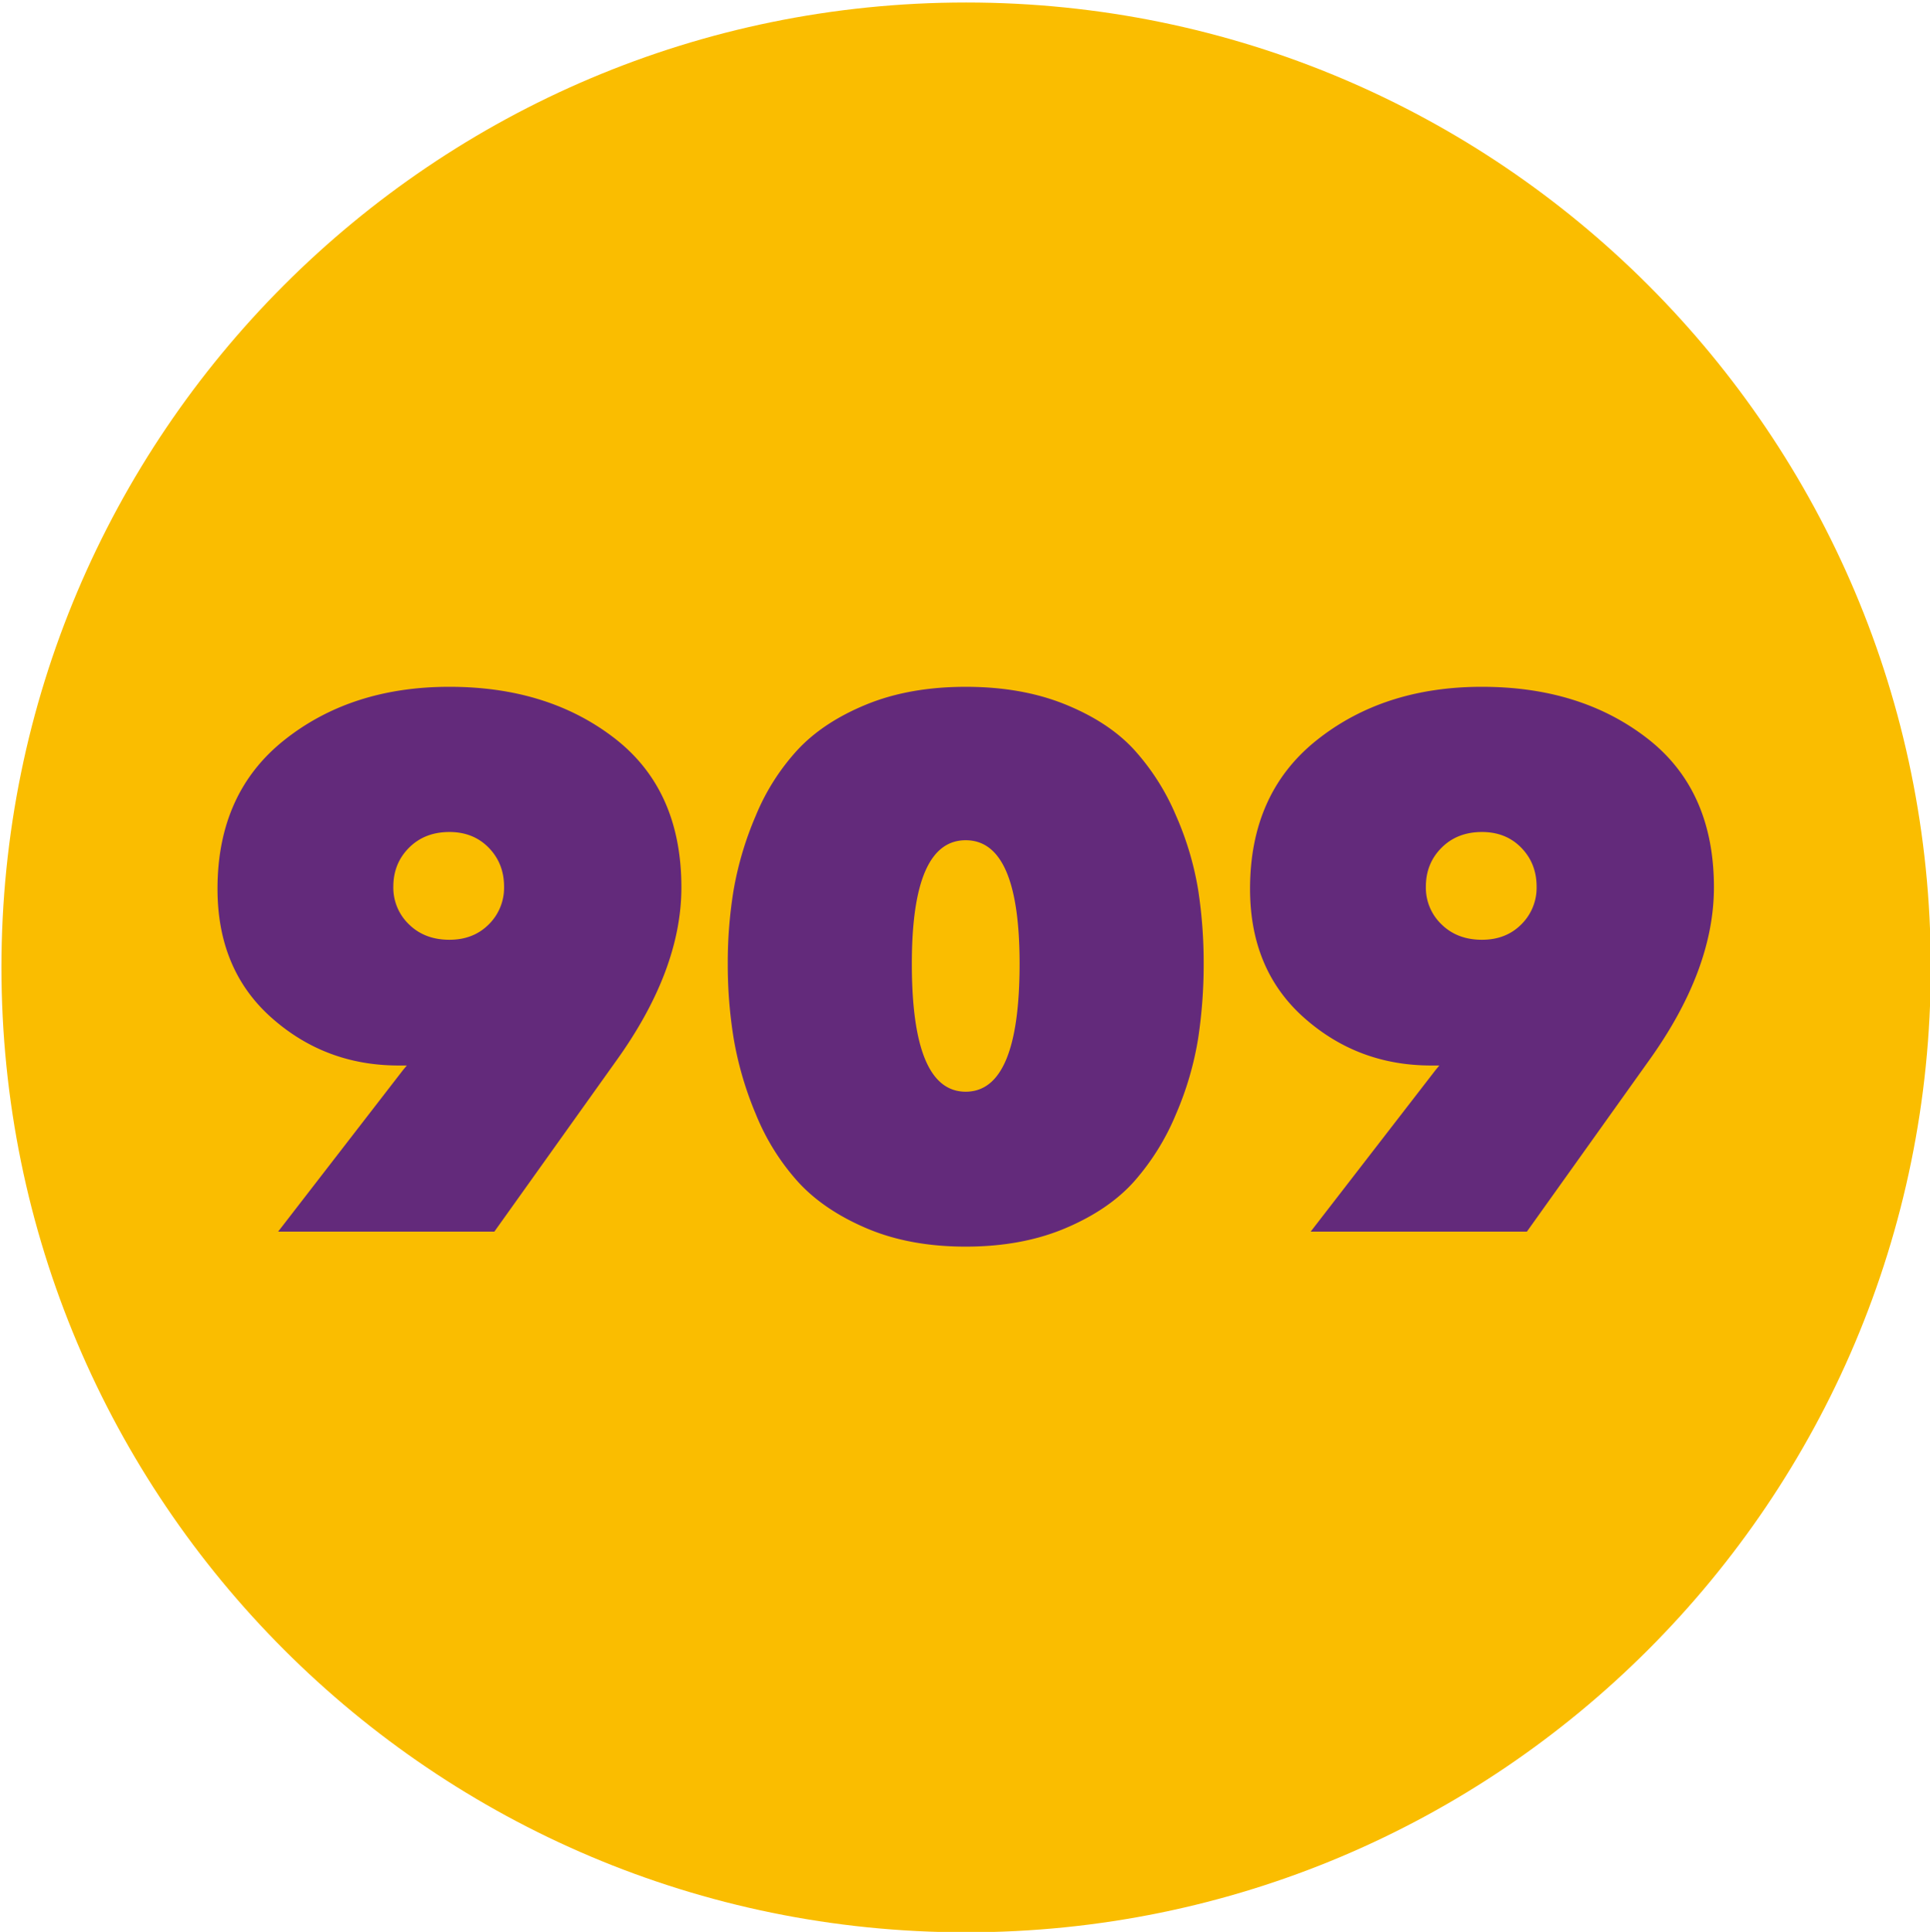
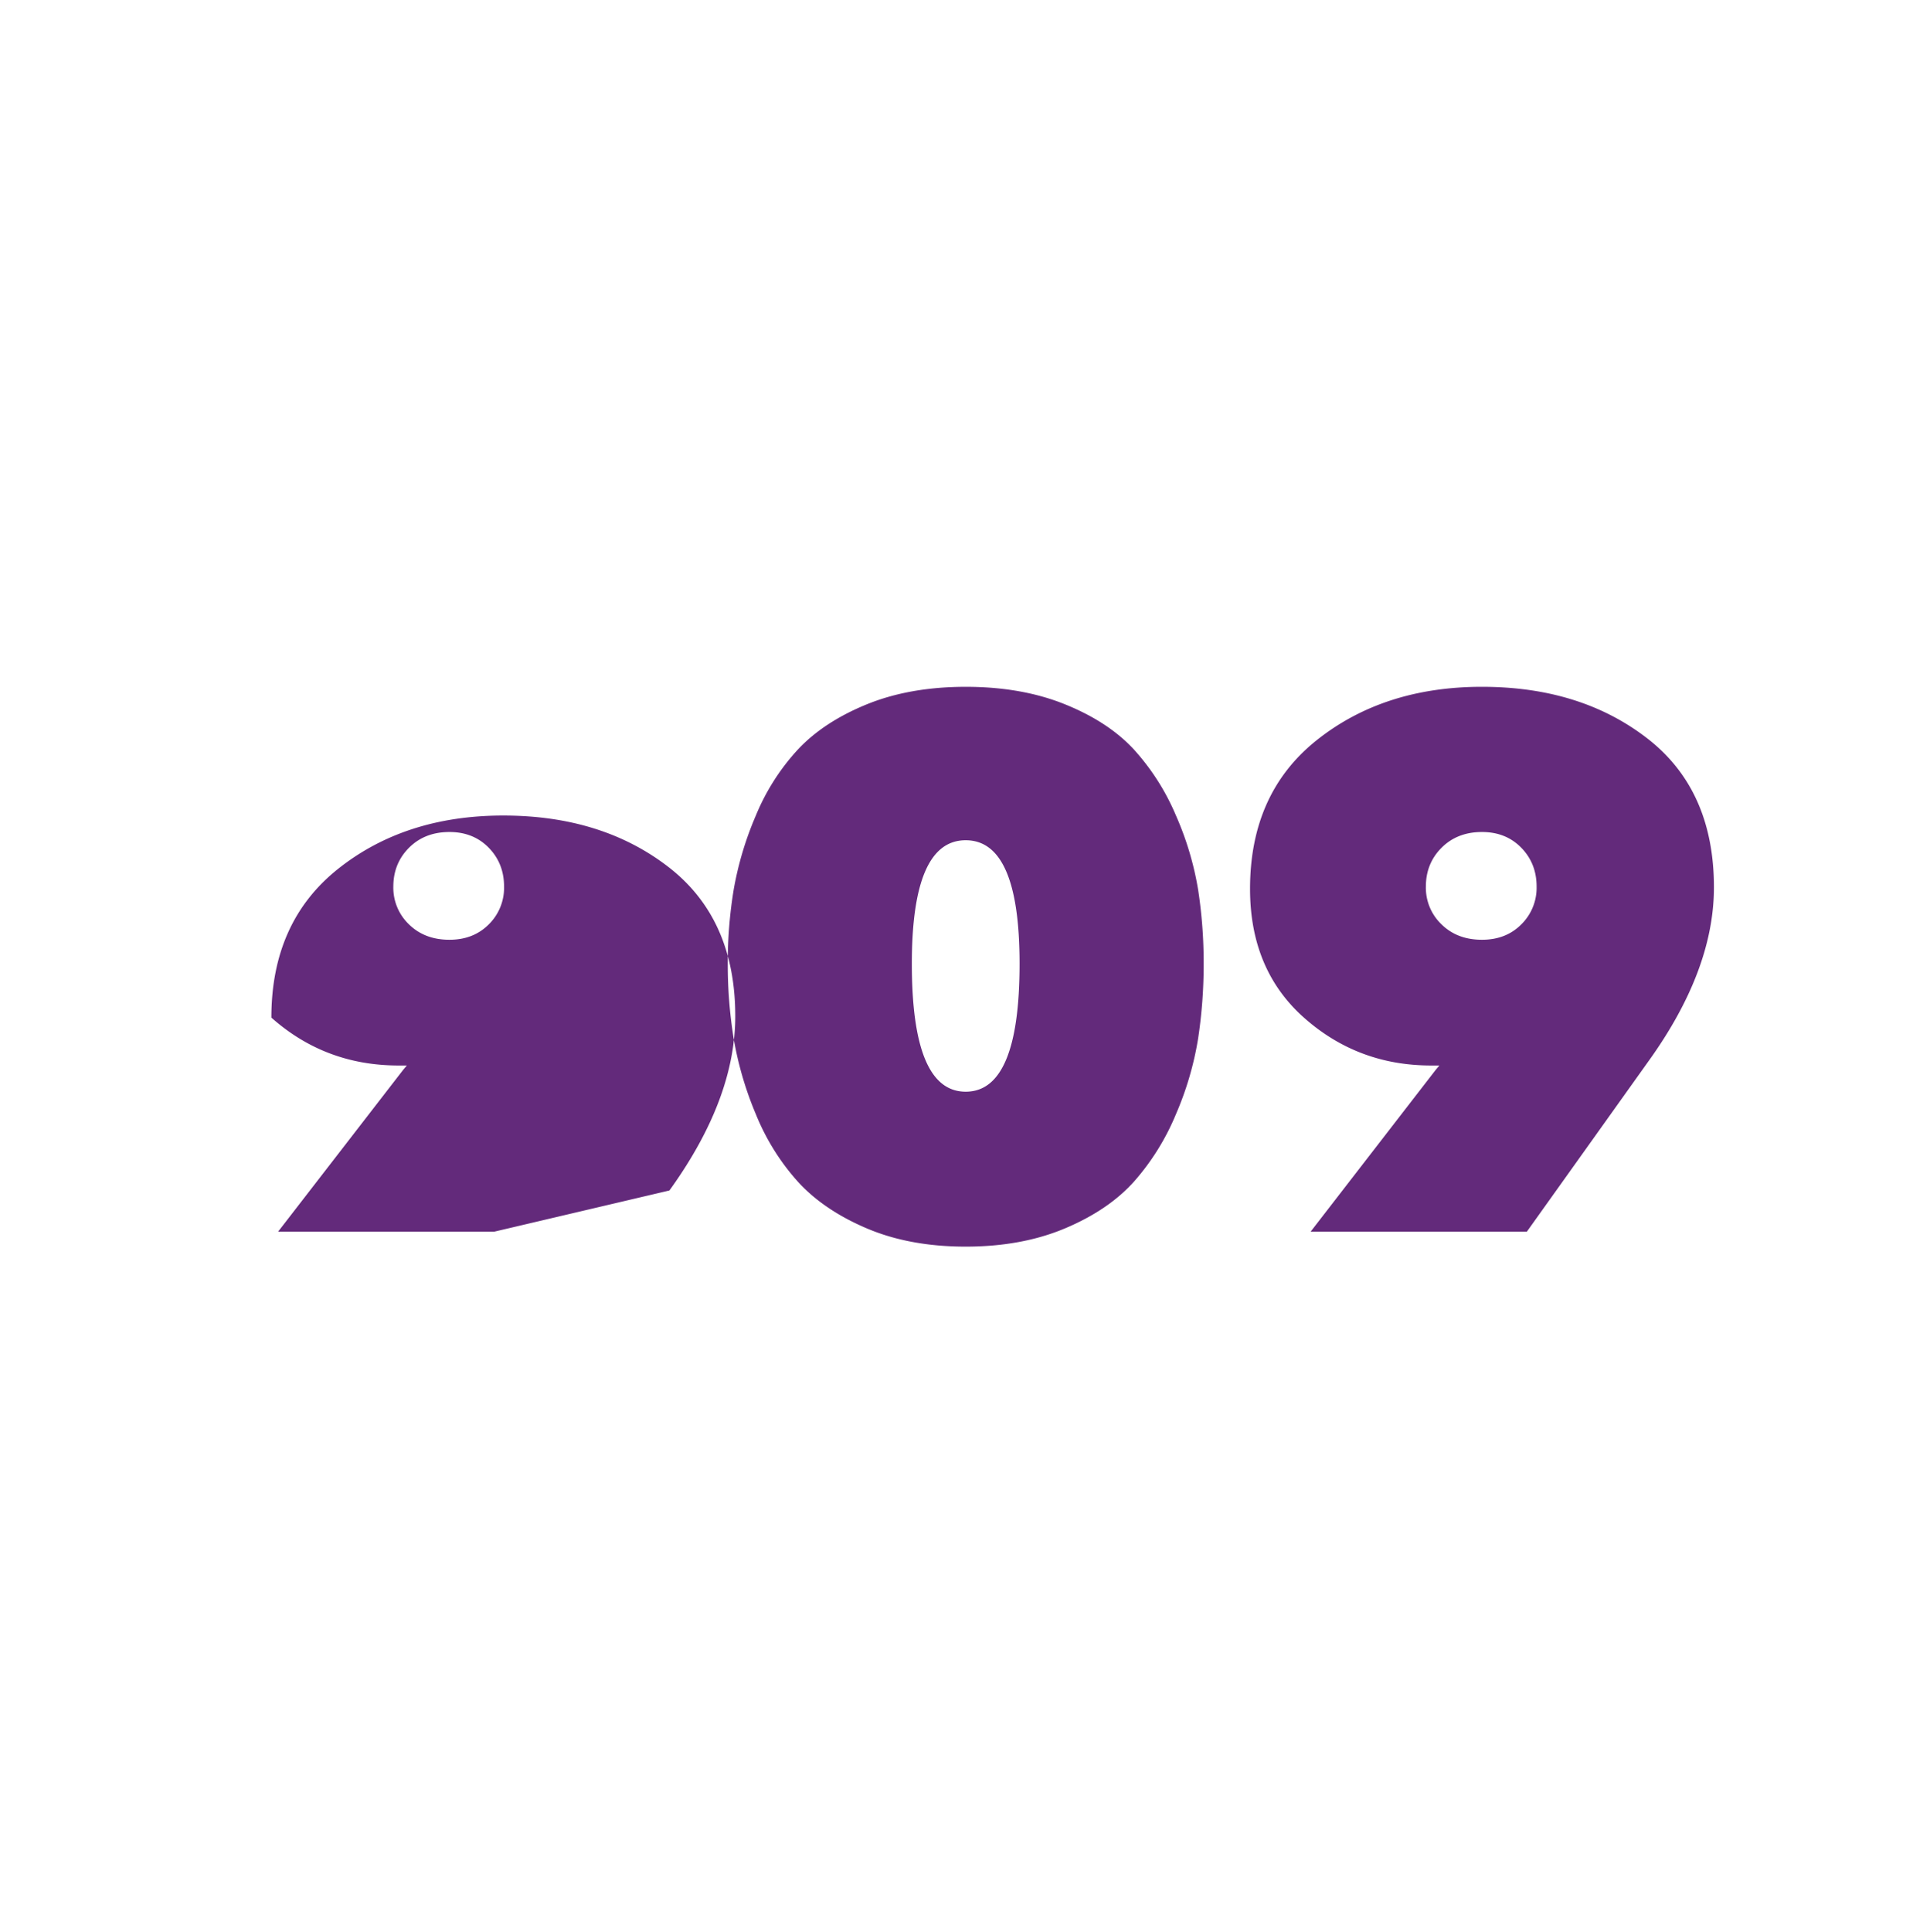
<svg xmlns="http://www.w3.org/2000/svg" width="800.064" height="800.665" viewBox="0 0 1331 1332">
  <defs>
    <style>
      .cls-1 {
        fill: #fabd00;
      }

      .cls-1, .cls-2 {
        fill-rule: evenodd;
      }

      .cls-2 {
        fill: #632a7b;
      }
    </style>
  </defs>
-   <path id="Elipse_1" data-name="Elipse 1" class="cls-1" d="M666.266,1.719C1033.68,1.719,1331.53,299.575,1331.53,667s-297.85,665.28-665.264,665.28S1,1034.42,1,667,298.85,1.719,666.266,1.719Z" />
-   <path id="_909" data-name="909" class="cls-2" d="M1136.59,732.06l-83.6,117.133H903.869l86.172-111.457,2.58-3.1h-5.676q-50.576,0-87.72-33.024t-37.152-88.752q0-66.045,46.182-102.685t113.775-36.636q68.115,0,114.04,35.6t45.92,102.685Q1181.99,669.108,1136.59,732.06Zm-87.47-147.576q-10.575-10.836-27.09-10.836-17.025,0-27.861,10.836t-10.836,26.832a34.976,34.976,0,0,0,10.836,26.058q10.832,10.582,27.861,10.578,16.515,0,27.09-10.578a35.413,35.413,0,0,0,10.58-26.058Q1059.7,595.328,1049.12,584.484ZM810.99,768.18a165.968,165.968,0,0,1-28.9,46.441q-17.549,19.615-47.472,32.25t-68.628,12.642q-38.7,0-68.371-12.642t-47.472-32.25a158.258,158.258,0,0,1-28.9-46.441,236.371,236.371,0,0,1-15.222-51.858,317.627,317.627,0,0,1-4.128-51.858,308.386,308.386,0,0,1,4.128-51.342A228.817,228.817,0,0,1,521.255,562.3a152.967,152.967,0,0,1,28.9-45.409q17.8-19.083,47.472-31.218,29.667-12.117,68.371-12.126t68.628,12.126q29.921,12.13,47.472,31.218a160.348,160.348,0,0,1,28.9,45.409,212.522,212.522,0,0,1,15.222,50.826,329.056,329.056,0,0,1,3.87,51.342,338.935,338.935,0,0,1-3.87,51.858A219.58,219.58,0,0,1,810.99,768.18Zm-145-188.856q-37.152,0-37.152,85.14,0,88.236,37.152,88.236t37.152-88.236Q703.146,579.324,665.994,579.324ZM340.914,849.193H191.79l86.172-111.457,2.58-3.1h-5.676q-50.577,0-87.72-33.024t-37.153-88.752q0-66.045,46.183-102.685t113.778-36.636q68.112,0,114.036,35.6t45.925,102.685q0,57.276-45.409,120.228Zm-3.87-264.709q-10.582-10.836-27.09-10.836-17.028,0-27.864,10.836t-10.836,26.832a34.976,34.976,0,0,0,10.836,26.058q10.836,10.582,27.864,10.578,16.507,0,27.09-10.578a35.423,35.423,0,0,0,10.578-26.058Q347.622,595.328,337.044,584.484Z" />
+   <path id="_909" data-name="909" class="cls-2" d="M1136.59,732.06l-83.6,117.133H903.869l86.172-111.457,2.58-3.1h-5.676q-50.576,0-87.72-33.024t-37.152-88.752q0-66.045,46.182-102.685t113.775-36.636q68.115,0,114.04,35.6t45.92,102.685Q1181.99,669.108,1136.59,732.06Zm-87.47-147.576q-10.575-10.836-27.09-10.836-17.025,0-27.861,10.836t-10.836,26.832a34.976,34.976,0,0,0,10.836,26.058q10.832,10.582,27.861,10.578,16.515,0,27.09-10.578a35.413,35.413,0,0,0,10.58-26.058Q1059.7,595.328,1049.12,584.484ZM810.99,768.18a165.968,165.968,0,0,1-28.9,46.441q-17.549,19.615-47.472,32.25t-68.628,12.642q-38.7,0-68.371-12.642t-47.472-32.25a158.258,158.258,0,0,1-28.9-46.441,236.371,236.371,0,0,1-15.222-51.858,317.627,317.627,0,0,1-4.128-51.858,308.386,308.386,0,0,1,4.128-51.342A228.817,228.817,0,0,1,521.255,562.3a152.967,152.967,0,0,1,28.9-45.409q17.8-19.083,47.472-31.218,29.667-12.117,68.371-12.126t68.628,12.126q29.921,12.13,47.472,31.218a160.348,160.348,0,0,1,28.9,45.409,212.522,212.522,0,0,1,15.222,50.826,329.056,329.056,0,0,1,3.87,51.342,338.935,338.935,0,0,1-3.87,51.858A219.58,219.58,0,0,1,810.99,768.18Zm-145-188.856q-37.152,0-37.152,85.14,0,88.236,37.152,88.236t37.152-88.236Q703.146,579.324,665.994,579.324ZM340.914,849.193H191.79l86.172-111.457,2.58-3.1h-5.676q-50.577,0-87.72-33.024q0-66.045,46.183-102.685t113.778-36.636q68.112,0,114.036,35.6t45.925,102.685q0,57.276-45.409,120.228Zm-3.87-264.709q-10.582-10.836-27.09-10.836-17.028,0-27.864,10.836t-10.836,26.832a34.976,34.976,0,0,0,10.836,26.058q10.836,10.582,27.864,10.578,16.507,0,27.09-10.578a35.423,35.423,0,0,0,10.578-26.058Q347.622,595.328,337.044,584.484Z" />
</svg>